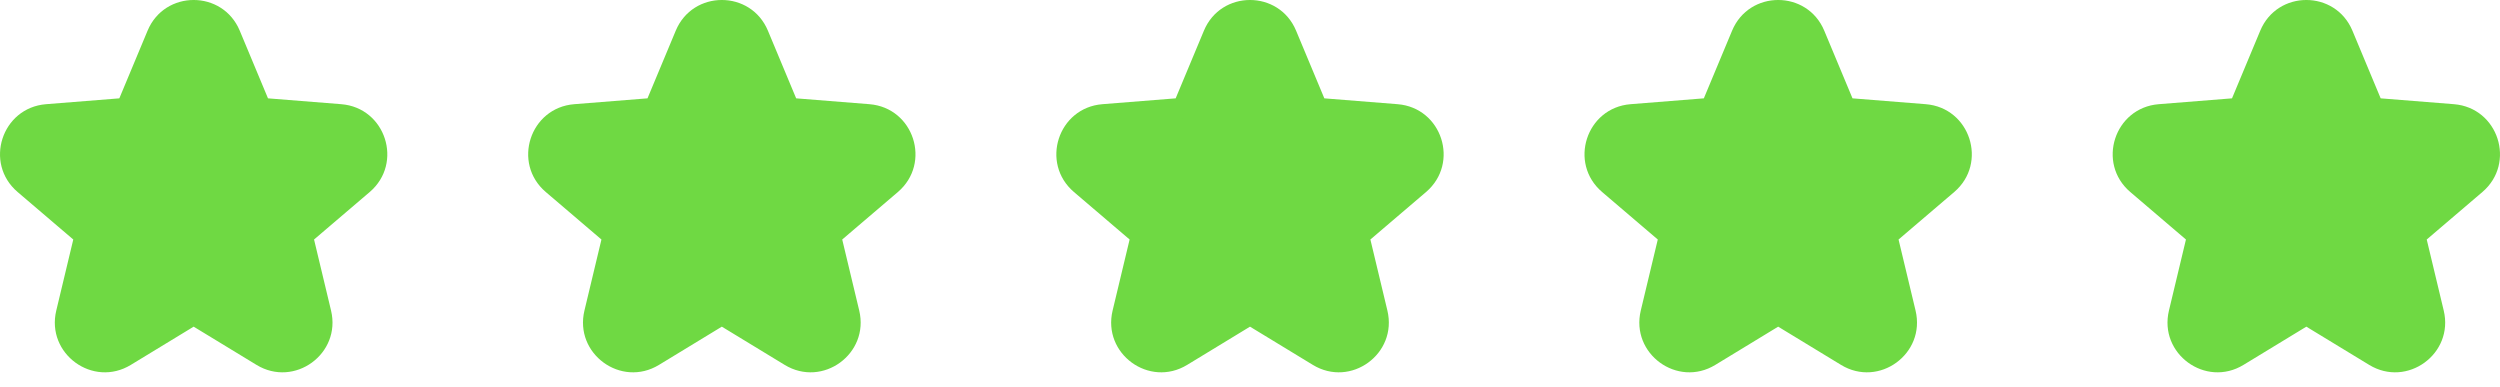
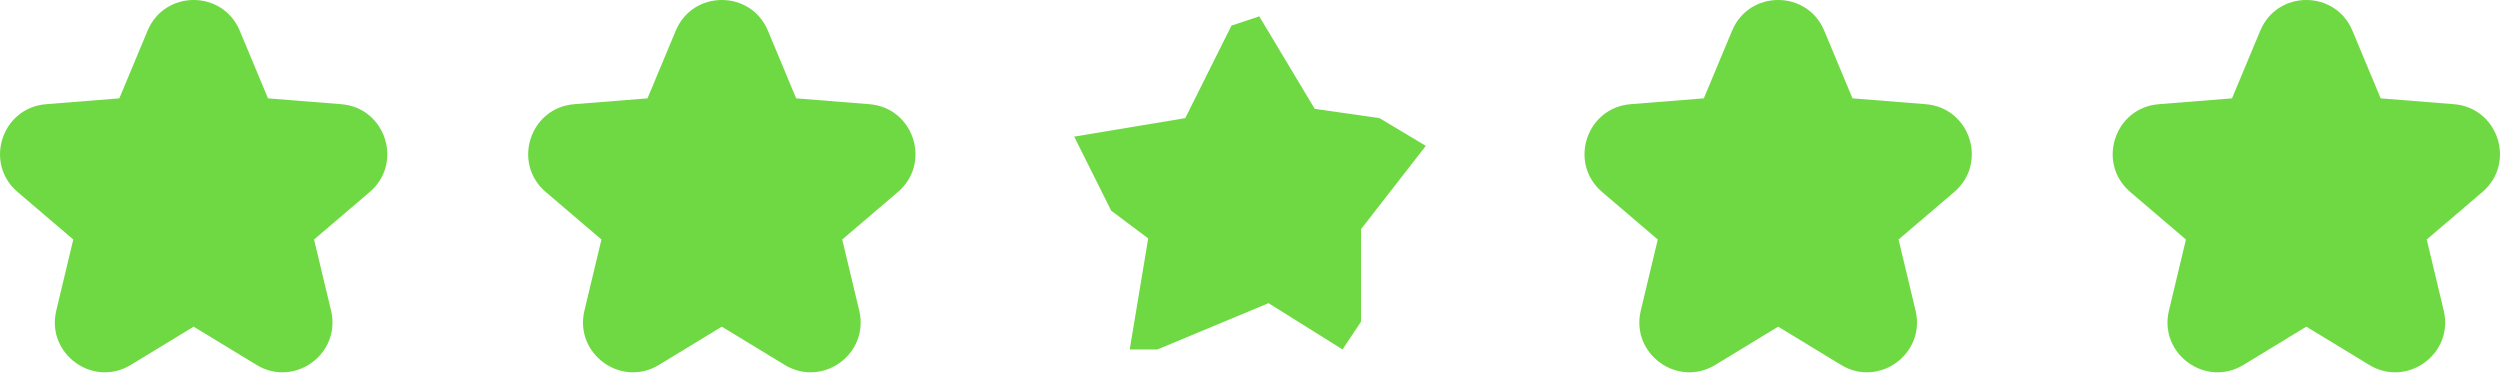
<svg xmlns="http://www.w3.org/2000/svg" width="71" height="11" viewBox="0 0 71 11" fill="none">
  <path fill-rule="evenodd" clip-rule="evenodd" d="M19.198 3.583C19.145 3.71 19.025 3.797 18.888 3.808L16.392 4.007C16.065 4.033 15.933 4.441 16.182 4.654L18.082 6.274C18.187 6.364 18.233 6.505 18.201 6.64L17.62 9.065C17.544 9.383 17.89 9.635 18.169 9.465L20.309 8.163C20.426 8.092 20.574 8.092 20.691 8.163L22.831 9.465C23.11 9.635 23.456 9.383 23.38 9.065L22.799 6.64C22.767 6.505 22.813 6.364 22.918 6.274L24.818 4.654C25.067 4.441 24.935 4.033 24.608 4.007L22.112 3.808C21.975 3.797 21.855 3.71 21.802 3.583L20.84 1.277C20.714 0.976 20.286 0.976 20.16 1.277L19.198 3.583ZM22.611 2.793L21.809 0.872C21.324 -0.291 19.676 -0.291 19.191 0.872L18.389 2.793L16.308 2.959C15.048 3.06 14.539 4.633 15.5 5.453L17.081 6.802L16.598 8.82C16.304 10.047 17.638 11.019 18.715 10.363L20.5 9.277L22.285 10.363C23.362 11.019 24.696 10.047 24.402 8.82L23.919 6.802L25.5 5.453C26.461 4.633 25.952 3.06 24.692 2.959L22.611 2.793Z" fill="#6FD943" />
  <path d="M18.661 3.355L19.974 0.727L20.763 0.464L22.339 3.092L24.179 3.355L25.493 4.143L23.653 6.508V9.136L23.128 9.924L21.026 8.61L17.872 9.924H17.084L17.61 6.771L16.558 5.983L15.507 3.88L18.661 3.355Z" fill="#6FD943" />
-   <path fill-rule="evenodd" clip-rule="evenodd" d="M34.198 3.583C34.145 3.71 34.025 3.797 33.888 3.808L31.392 4.007C31.065 4.033 30.933 4.441 31.182 4.654L33.082 6.274C33.187 6.364 33.233 6.505 33.201 6.64L32.62 9.065C32.544 9.383 32.89 9.635 33.169 9.465L35.309 8.163C35.426 8.092 35.574 8.092 35.691 8.163L37.831 9.465C38.11 9.635 38.456 9.383 38.38 9.065L37.799 6.64C37.767 6.505 37.813 6.364 37.918 6.274L39.818 4.654C40.067 4.441 39.935 4.033 39.608 4.007L37.112 3.808C36.975 3.797 36.855 3.71 36.802 3.583L35.84 1.277C35.714 0.976 35.286 0.976 35.16 1.277L34.198 3.583ZM37.611 2.793L36.809 0.872C36.324 -0.291 34.676 -0.291 34.191 0.872L33.389 2.793L31.308 2.959C30.048 3.06 29.539 4.633 30.5 5.453L32.081 6.802L31.598 8.82C31.304 10.047 32.638 11.019 33.715 10.363L35.5 9.277L37.285 10.363C38.362 11.019 39.696 10.047 39.402 8.82L38.919 6.802L40.5 5.453C41.461 4.633 40.952 3.06 39.692 2.959L37.611 2.793Z" fill="#6FD943" />
  <path d="M33.661 3.355L34.974 0.727L35.763 0.464L37.339 3.092L39.179 3.355L40.493 4.143L38.653 6.508V9.136L38.128 9.924L36.026 8.61L32.872 9.924H32.084L32.609 6.771L31.558 5.983L30.507 3.88L33.661 3.355Z" fill="#6FD943" />
  <path fill-rule="evenodd" clip-rule="evenodd" d="M49.198 3.583C49.145 3.71 49.025 3.797 48.888 3.808L46.392 4.007C46.065 4.033 45.933 4.441 46.182 4.654L48.082 6.274C48.187 6.364 48.233 6.505 48.201 6.64L47.62 9.065C47.544 9.383 47.89 9.635 48.169 9.465L50.309 8.163C50.426 8.092 50.574 8.092 50.691 8.163L52.831 9.465C53.11 9.635 53.456 9.383 53.38 9.065L52.799 6.64C52.767 6.505 52.813 6.364 52.918 6.274L54.818 4.654C55.067 4.441 54.935 4.033 54.608 4.007L52.112 3.808C51.975 3.797 51.855 3.71 51.802 3.583L50.84 1.277C50.714 0.976 50.286 0.976 50.16 1.277L49.198 3.583ZM52.611 2.793L51.809 0.872C51.324 -0.291 49.676 -0.291 49.191 0.872L48.389 2.793L46.308 2.959C45.048 3.06 44.539 4.633 45.5 5.453L47.081 6.802L46.598 8.82C46.304 10.047 47.638 11.019 48.715 10.363L50.5 9.277L52.285 10.363C53.362 11.019 54.696 10.047 54.402 8.82L53.919 6.802L55.5 5.453C56.461 4.633 55.952 3.06 54.692 2.959L52.611 2.793Z" fill="#6FD943" />
  <path d="M48.661 3.355L49.974 0.727L50.763 0.464L52.339 3.092L54.179 3.355L55.493 4.143L53.653 6.508V9.136L53.128 9.924L51.026 8.61L47.872 9.924H47.084L47.609 6.771L46.558 5.983L45.507 3.88L48.661 3.355Z" fill="#6FD943" />
  <path fill-rule="evenodd" clip-rule="evenodd" d="M4.198 3.583C4.145 3.71 4.025 3.797 3.888 3.808L1.392 4.007C1.065 4.033 0.933 4.441 1.182 4.654L3.082 6.274C3.187 6.364 3.233 6.505 3.201 6.64L2.62 9.065C2.544 9.383 2.89 9.635 3.169 9.465L5.309 8.163C5.426 8.092 5.574 8.092 5.691 8.163L7.831 9.465C8.11 9.635 8.456 9.383 8.38 9.065L7.799 6.64C7.767 6.505 7.813 6.364 7.918 6.274L9.818 4.654C10.067 4.441 9.935 4.033 9.608 4.007L7.112 3.808C6.975 3.797 6.855 3.71 6.802 3.583L5.839 1.277C5.714 0.976 5.286 0.976 5.161 1.277L4.198 3.583ZM7.611 2.793L6.809 0.872C6.324 -0.291 4.676 -0.291 4.191 0.872L3.389 2.793L1.308 2.959C0.048 3.06 -0.461 4.633 0.5 5.453L2.081 6.802L1.598 8.82C1.304 10.047 2.638 11.019 3.715 10.363L5.5 9.277L7.285 10.363C8.362 11.019 9.696 10.047 9.402 8.82L8.919 6.802L10.5 5.453C11.461 4.633 10.952 3.06 9.692 2.959L7.611 2.793Z" fill="#6FD943" />
  <path d="M3.661 3.355L4.974 0.727L5.763 0.464L7.339 3.092L9.179 3.355L10.493 4.143L8.653 6.508V9.136L8.128 9.924L6.026 8.61L2.872 9.924H2.084L2.609 6.771L1.558 5.983L0.507 3.88L3.661 3.355Z" fill="#6FD943" />
  <path fill-rule="evenodd" clip-rule="evenodd" d="M64.198 3.583C64.145 3.71 64.025 3.797 63.888 3.808L61.392 4.007C61.065 4.033 60.933 4.441 61.182 4.654L63.082 6.274C63.187 6.364 63.233 6.505 63.201 6.64L62.62 9.065C62.544 9.383 62.89 9.635 63.169 9.465L65.309 8.163C65.426 8.092 65.574 8.092 65.691 8.163L67.831 9.465C68.11 9.635 68.456 9.383 68.38 9.065L67.799 6.64C67.767 6.505 67.813 6.364 67.918 6.274L69.818 4.654C70.067 4.441 69.935 4.033 69.608 4.007L67.112 3.808C66.975 3.797 66.855 3.71 66.802 3.583L65.84 1.277C65.714 0.976 65.286 0.976 65.16 1.277L64.198 3.583ZM67.611 2.793L66.809 0.872C66.324 -0.291 64.676 -0.291 64.191 0.872L63.389 2.793L61.308 2.959C60.048 3.06 59.539 4.633 60.5 5.453L62.081 6.802L61.598 8.82C61.304 10.047 62.638 11.019 63.715 10.363L65.5 9.277L67.285 10.363C68.362 11.019 69.696 10.047 69.402 8.82L68.919 6.802L70.5 5.453C71.461 4.633 70.952 3.06 69.692 2.959L67.611 2.793Z" fill="#6FD943" />
  <path d="M63.661 3.355L64.974 0.727L65.763 0.464L67.339 3.092L69.179 3.355L70.493 4.143L68.653 6.508V9.136L68.128 9.924L66.026 8.61L62.872 9.924H62.084L62.609 6.771L61.558 5.983L60.507 3.88L63.661 3.355Z" fill="#6FD943" />
</svg>